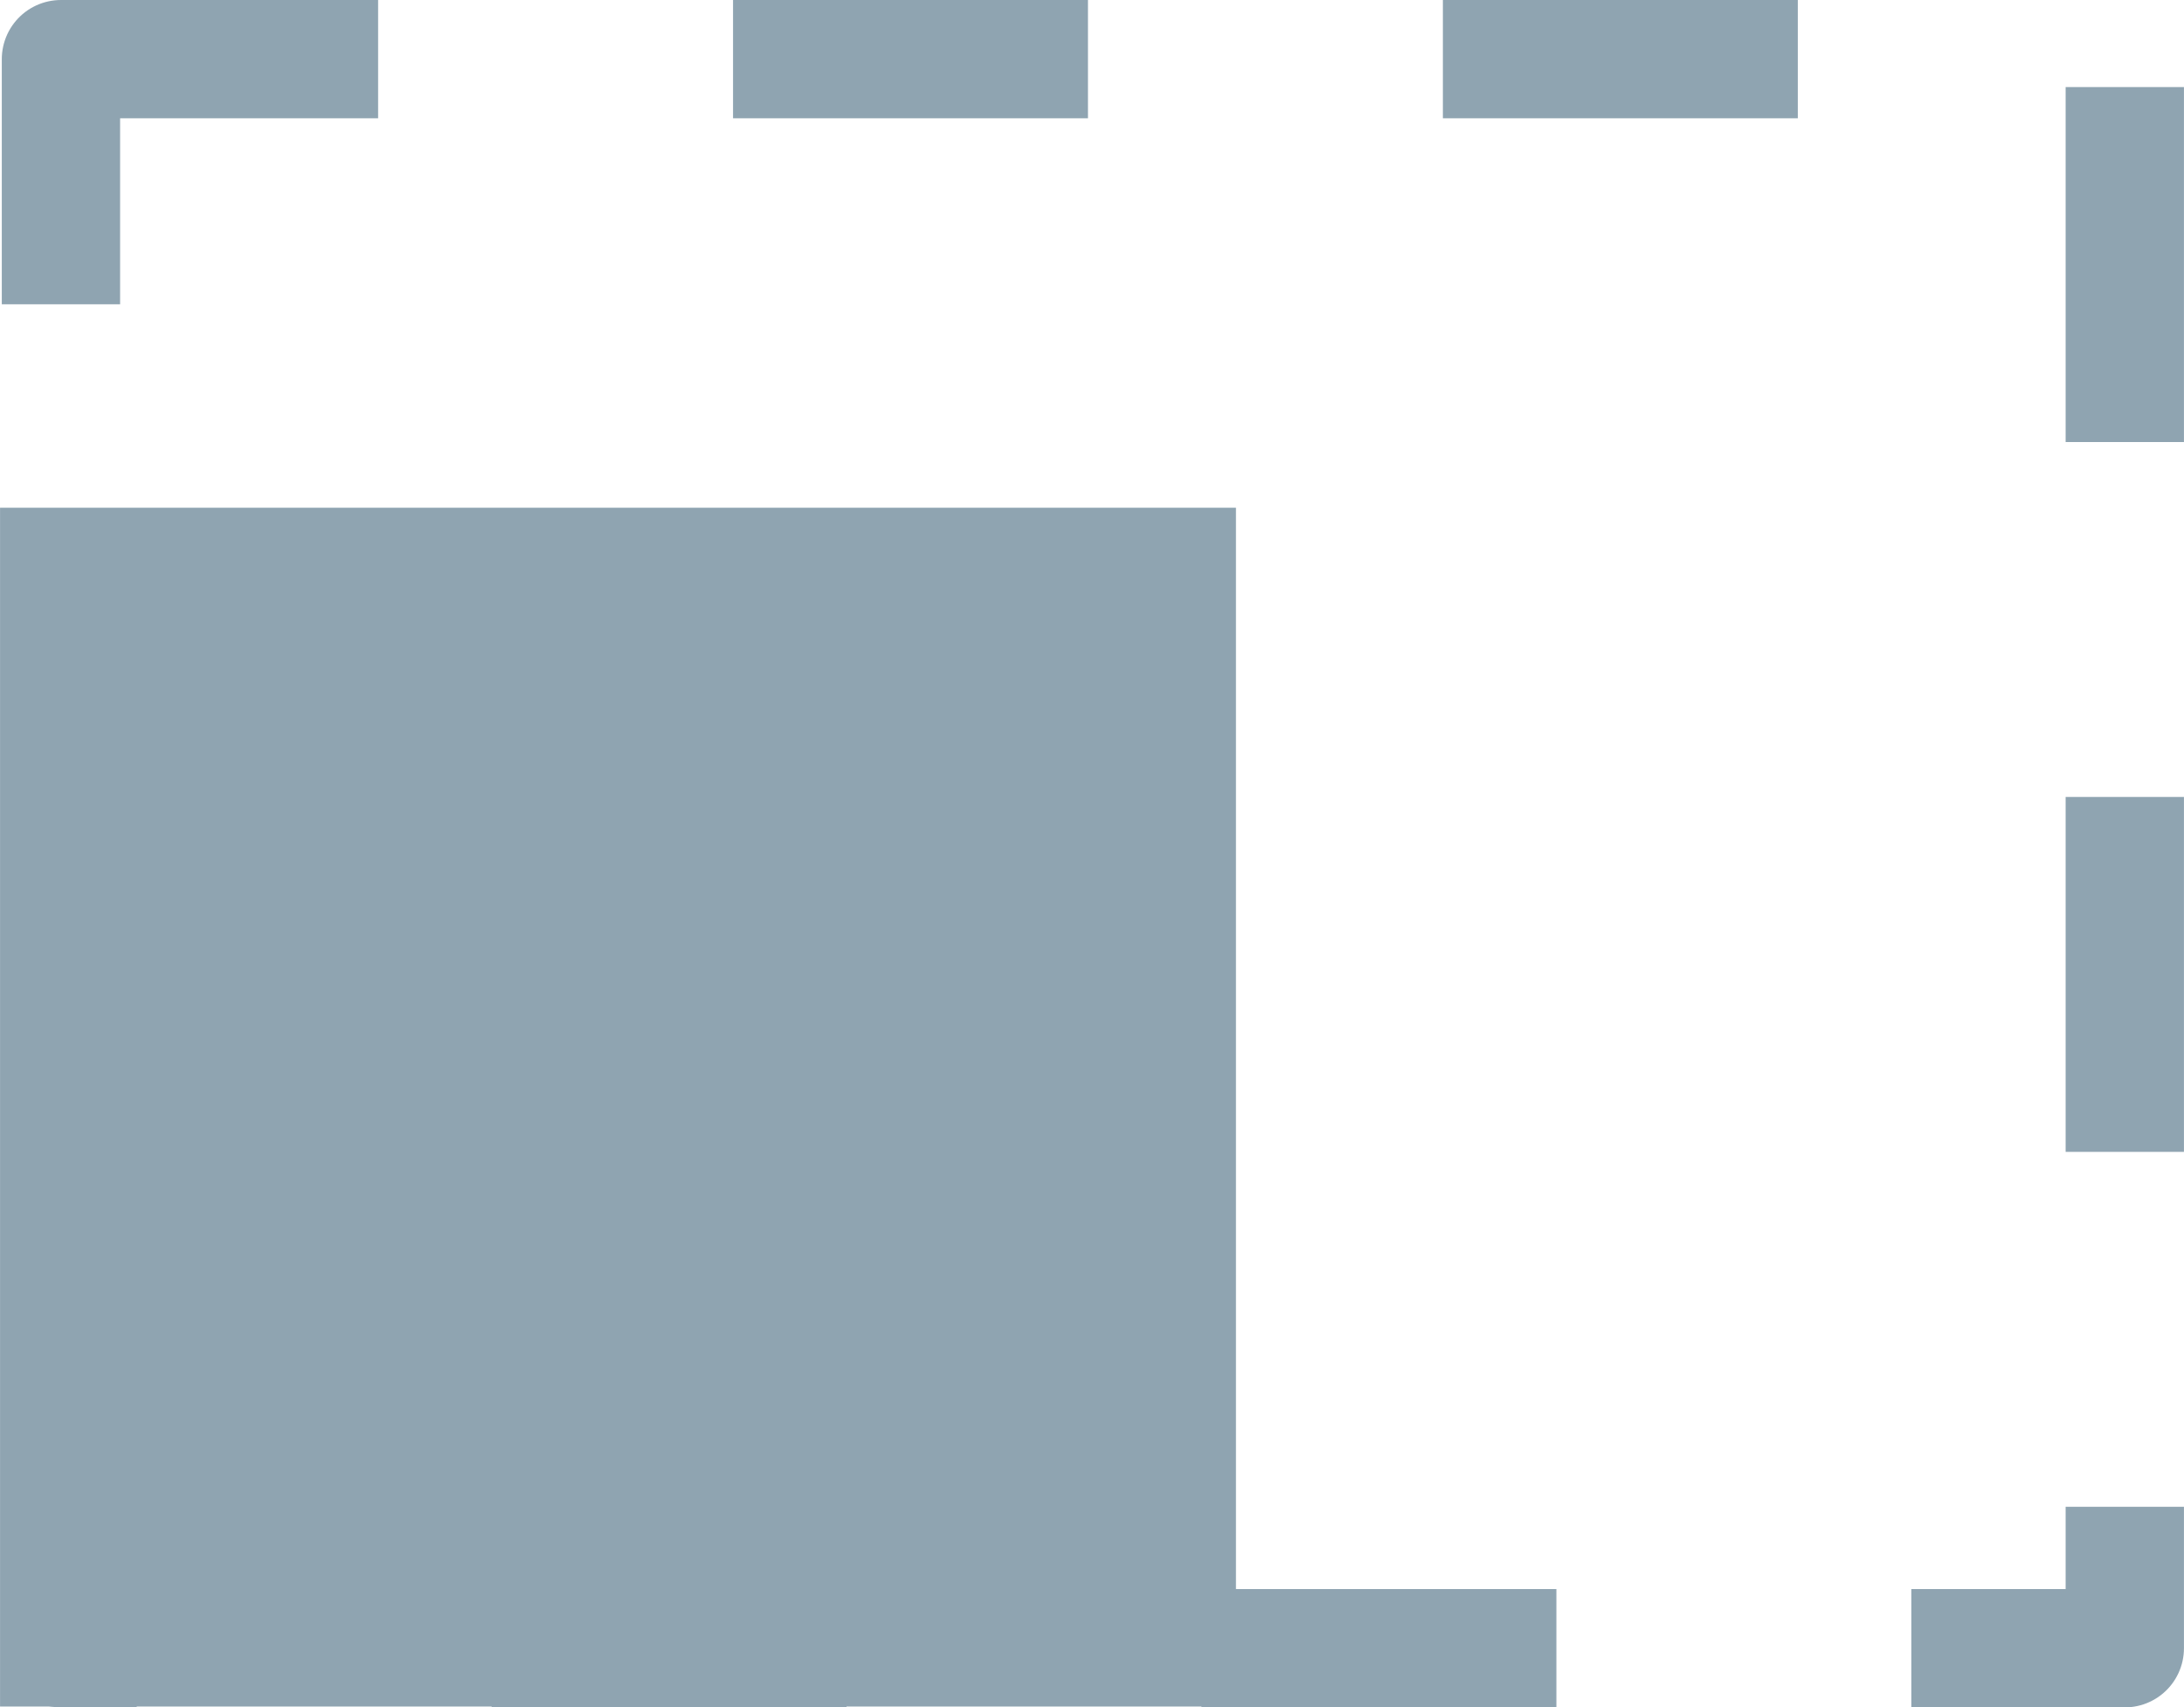
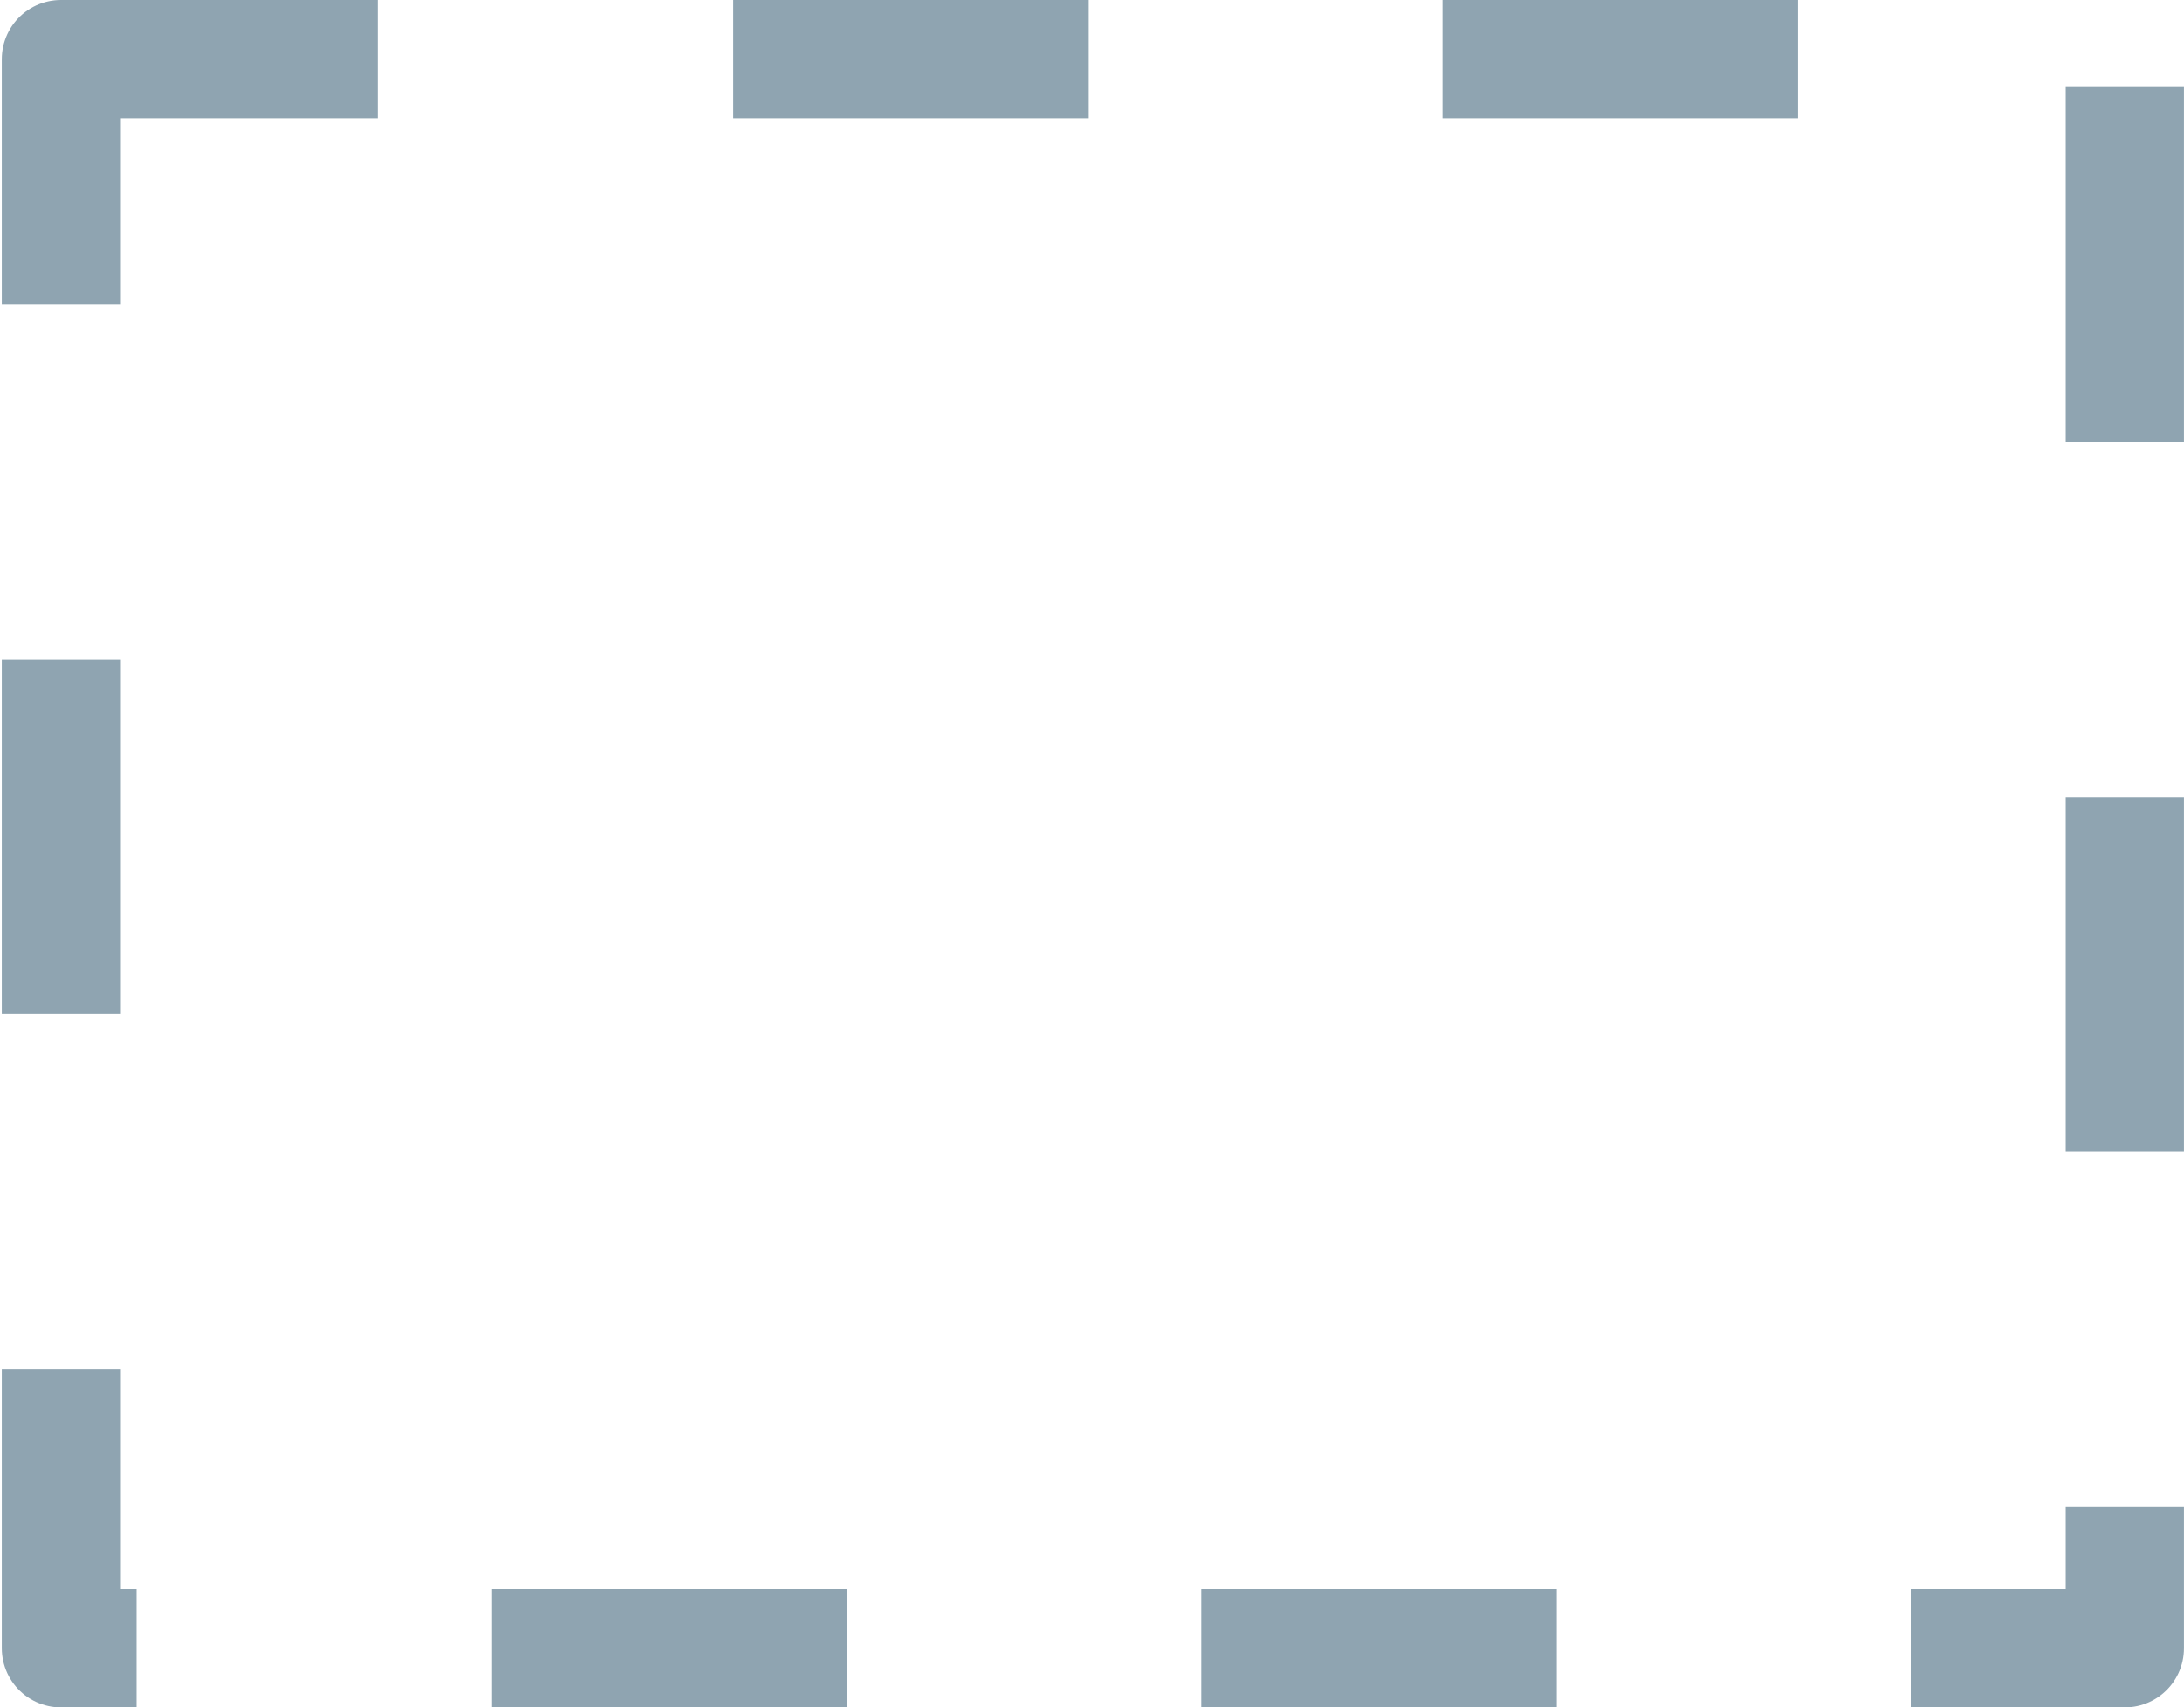
<svg xmlns="http://www.w3.org/2000/svg" width="37.814" height="29.562" viewBox="0 0 10.005 7.822">
  <path stroke="#8fa4b1" stroke-width=".542" stroke-linejoin="round" stroke-dasharray="1.626,1.626" stroke-dashoffset="3.425" fill="none" d="M.279.271h9.455v7.28H.279z" />
-   <path d="M0 2.326h5.662v5.492H0z" fill="#8fa4b1" />
</svg>